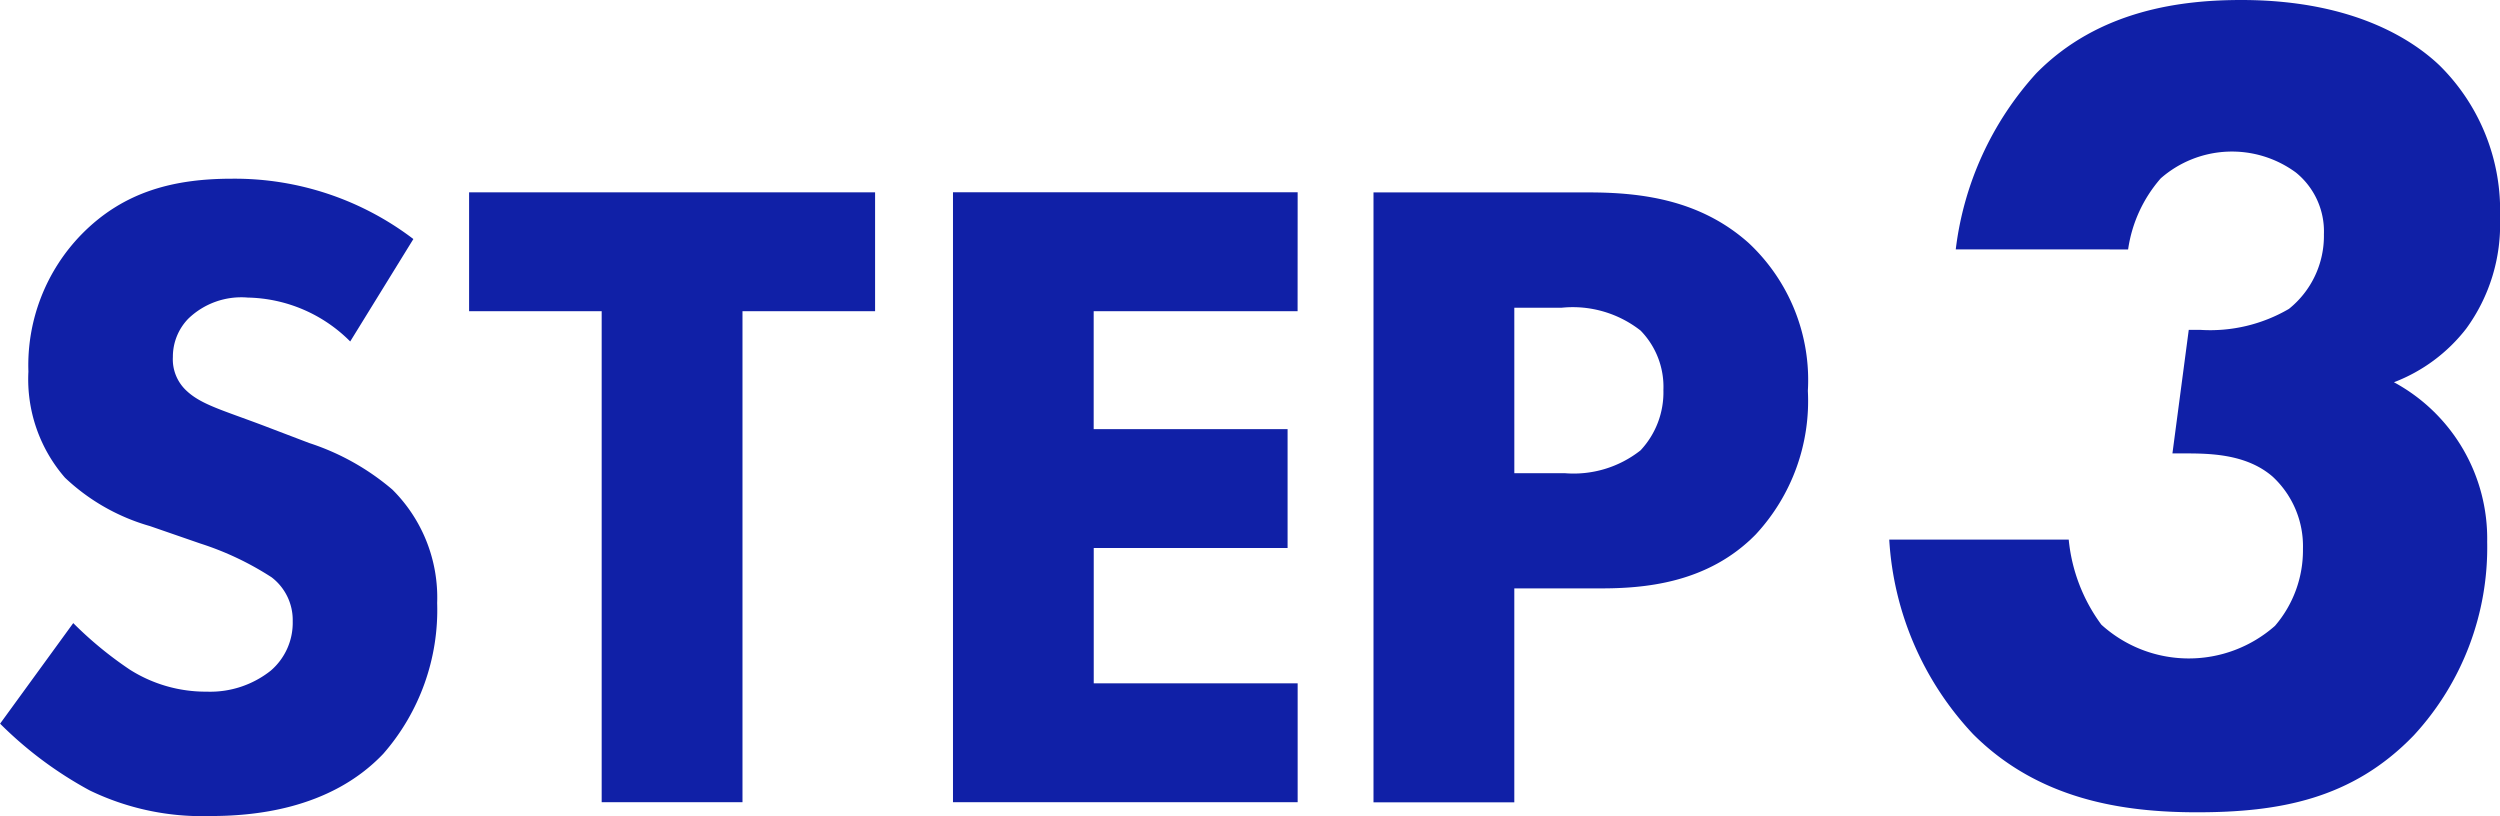
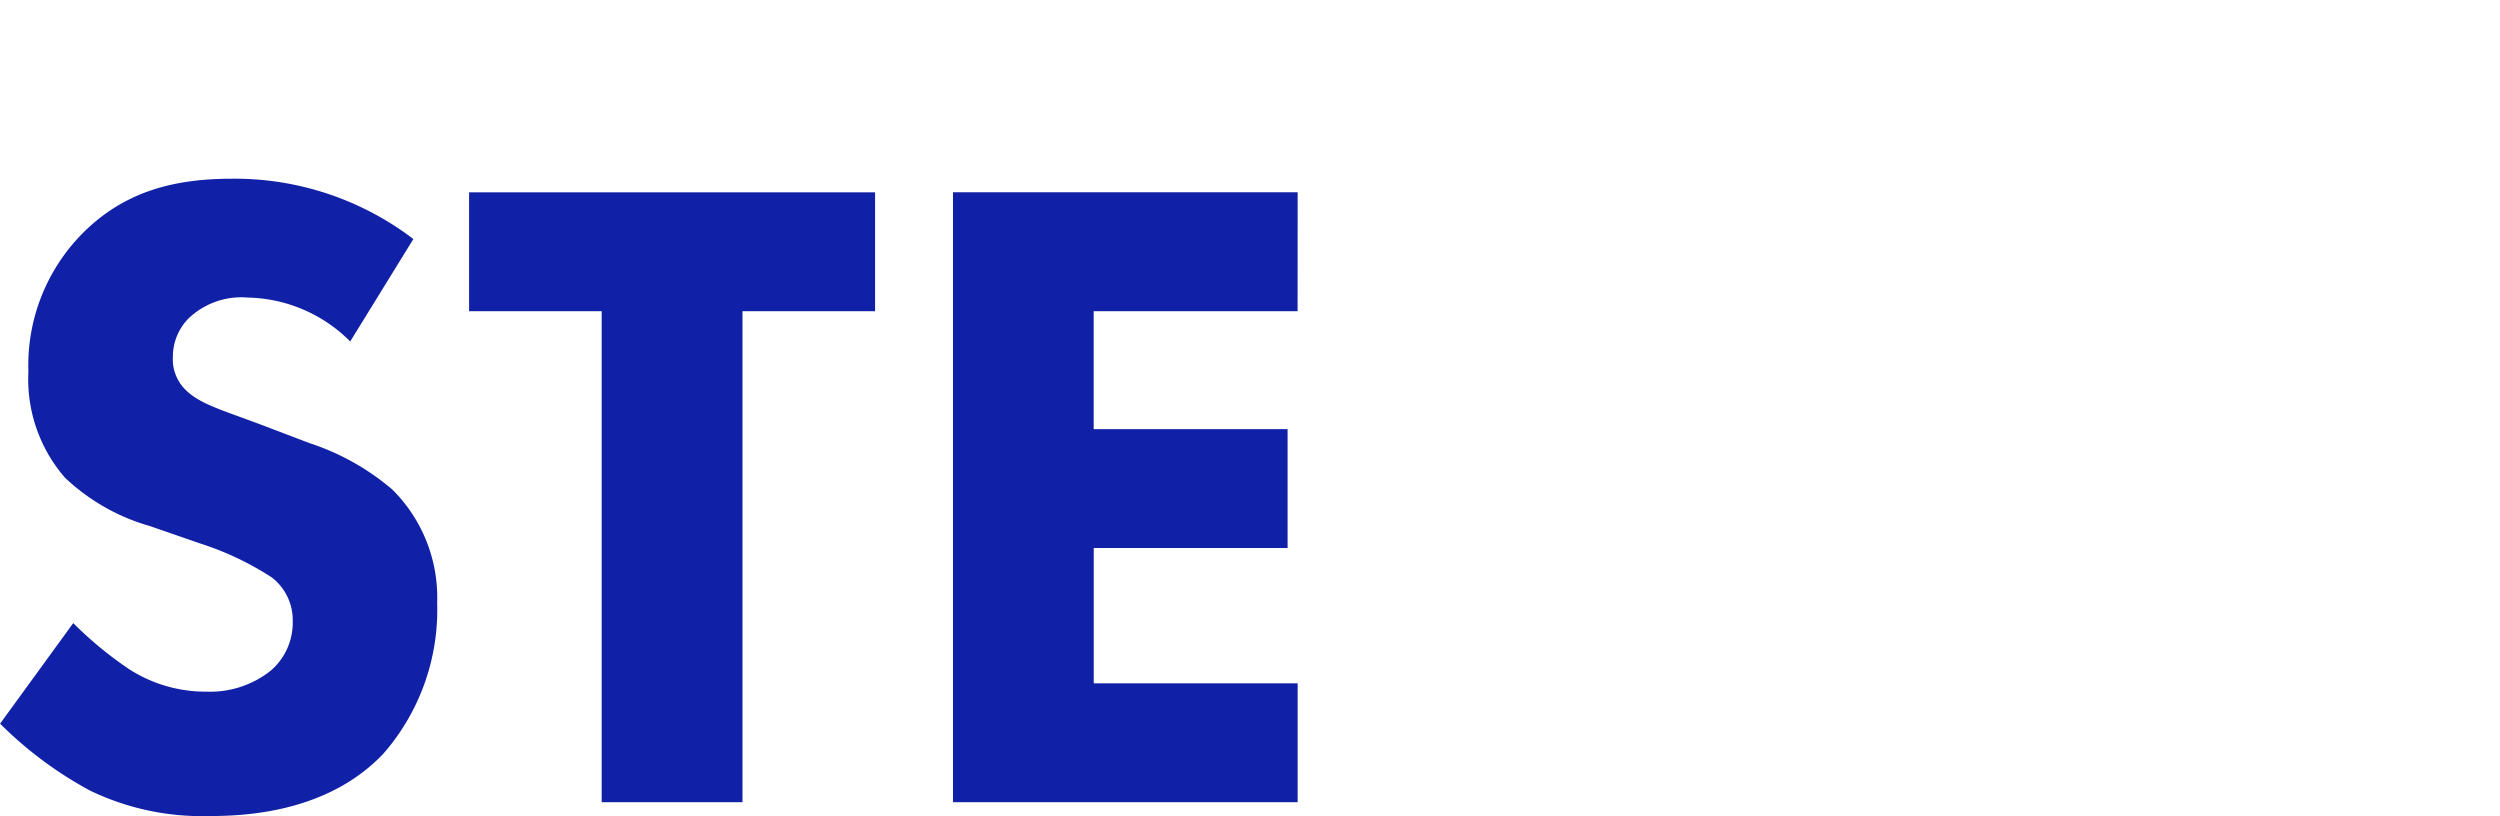
<svg xmlns="http://www.w3.org/2000/svg" width="129.11" height="42.143" viewBox="0 0 129.11 42.143">
  <g id="グループ_4807" data-name="グループ 4807" transform="translate(0 0)">
    <g id="で利用開始_" data-name="で利用開始 " transform="translate(0 9.229)" style="isolation: isolate">
      <g id="グループ_2040" data-name="グループ 2040" style="isolation: isolate">
        <path id="パス_9555" data-name="パス 9555" d="M1474.153,1098.625a7.669,7.669,0,0,0-5.289-2.267,3.939,3.939,0,0,0-3.069,1.086,2.819,2.819,0,0,0-.8,1.983,2.207,2.207,0,0,0,.709,1.747c.755.708,1.841.992,3.966,1.794l2.361.9a12.634,12.634,0,0,1,4.3,2.407,7.857,7.857,0,0,1,2.313,5.855,11.286,11.286,0,0,1-2.786,7.792c-2.786,2.928-6.847,3.211-8.924,3.211a13.344,13.344,0,0,1-6.234-1.322,20.057,20.057,0,0,1-4.628-3.448l3.778-5.194a19.357,19.357,0,0,0,2.928,2.408,7.317,7.317,0,0,0,3.967,1.133,5.028,5.028,0,0,0,3.306-1.086,3.258,3.258,0,0,0,1.133-2.55,2.778,2.778,0,0,0-1.086-2.267,15.4,15.4,0,0,0-3.684-1.747l-2.6-.9a10.6,10.6,0,0,1-4.391-2.5,7.746,7.746,0,0,1-1.889-5.478,9.682,9.682,0,0,1,2.739-7.083c2.22-2.267,4.864-2.88,7.792-2.88a15.223,15.223,0,0,1,9.35,3.116Z" transform="translate(-1456.067 -1090.219)" fill="#1020a7" />
        <path id="パス_9556" data-name="パス 9556" d="M1506,1097.4v25.358h-7.272V1097.4h-6.847v-6.139h20.967v6.139Z" transform="translate(-1467.655 -1090.558)" fill="#1020a7" />
        <path id="パス_9557" data-name="パス 9557" d="M1546.617,1097.4h-10.531v6.091H1546.1v6.139h-10.011v6.989h10.531v6.139h-17.8v-31.5h17.8Z" transform="translate(-1479.604 -1090.558)" fill="#1020a7" />
-         <path id="パス_9558" data-name="パス 9558" d="M1572.026,1091.266c2.74,0,5.762.377,8.264,2.6a9.688,9.688,0,0,1,3.07,7.65,10.128,10.128,0,0,1-2.692,7.414c-2.5,2.55-5.809,2.786-8.028,2.786H1568.2v11.05h-7.272v-31.5Zm-3.825,14.5h2.6a5.571,5.571,0,0,0,3.919-1.18,4.387,4.387,0,0,0,1.18-3.116,4.156,4.156,0,0,0-1.18-3.07,5.675,5.675,0,0,0-4.061-1.18H1568.2Z" transform="translate(-1489.995 -1090.558)" fill="#1020a7" />
      </g>
    </g>
    <g id="で利用開始_2" data-name="で利用開始 " transform="translate(97.572 0)" style="isolation: isolate">
      <g id="グループ_2041" data-name="グループ 2041" style="isolation: isolate">
-         <path id="パス_9559" data-name="パス 9559" d="M1603.739,1089.455a16.445,16.445,0,0,1,4.153-9.088c3.25-3.311,7.583-3.792,10.592-3.792,6.079,0,9.088,2.287,10.232,3.371a10.52,10.52,0,0,1,3.13,7.884,9.116,9.116,0,0,1-1.745,5.717,8.6,8.6,0,0,1-3.732,2.769,9.178,9.178,0,0,1,4.815,8.245,14.308,14.308,0,0,1-3.791,9.992c-3.19,3.31-6.982,3.972-11.2,3.972-3.852,0-8.185-.662-11.556-4.033a16.031,16.031,0,0,1-4.333-10.051h9.269a8.831,8.831,0,0,0,1.685,4.394,6.72,6.72,0,0,0,8.968.06,5.986,5.986,0,0,0,1.444-3.973,4.9,4.9,0,0,0-1.565-3.731c-1.385-1.2-3.311-1.2-4.635-1.2h-.541l.843-6.38h.6a8.058,8.058,0,0,0,4.574-1.084,4.83,4.83,0,0,0,1.806-3.851,3.912,3.912,0,0,0-1.445-3.19,5.578,5.578,0,0,0-6.982.3,7.106,7.106,0,0,0-1.685,3.671Z" transform="translate(-1600.308 -1076.575)" fill="#1020a7" />
-       </g>
+         </g>
    </g>
  </g>
</svg>